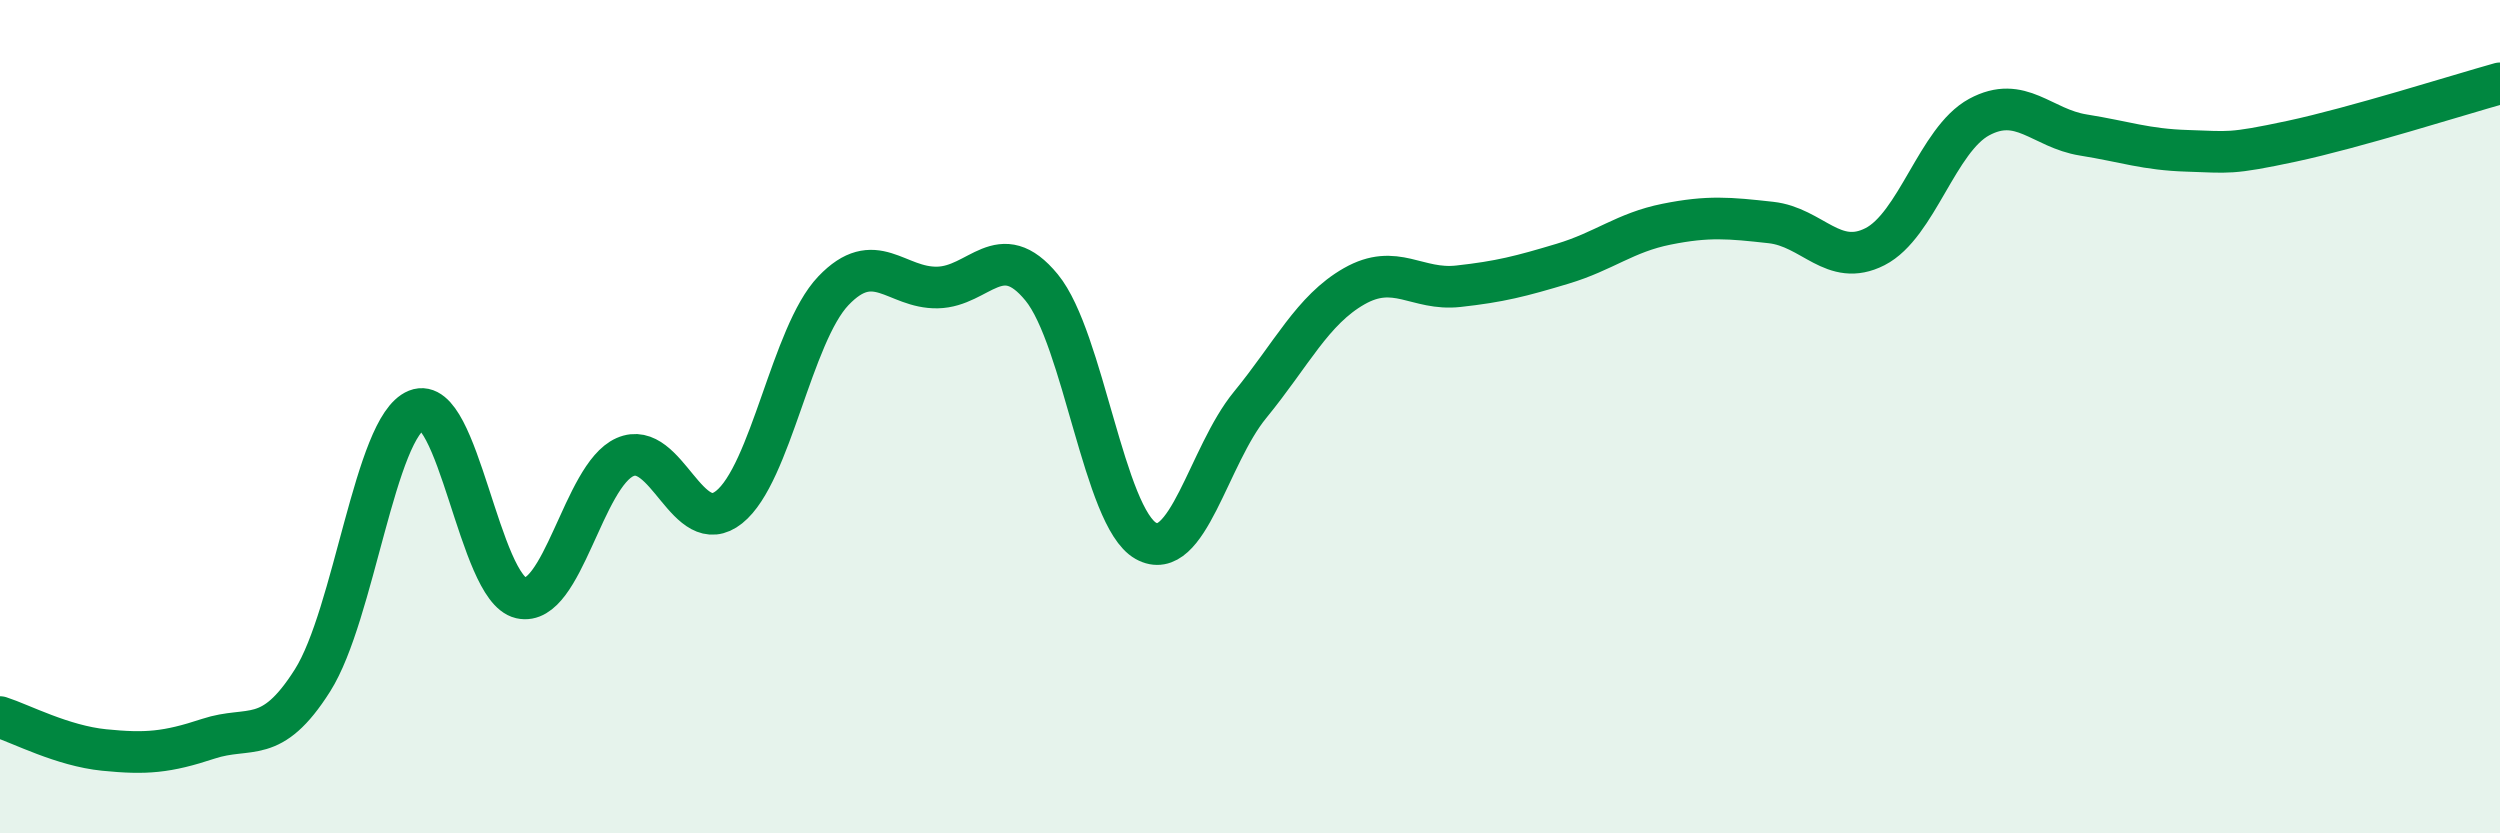
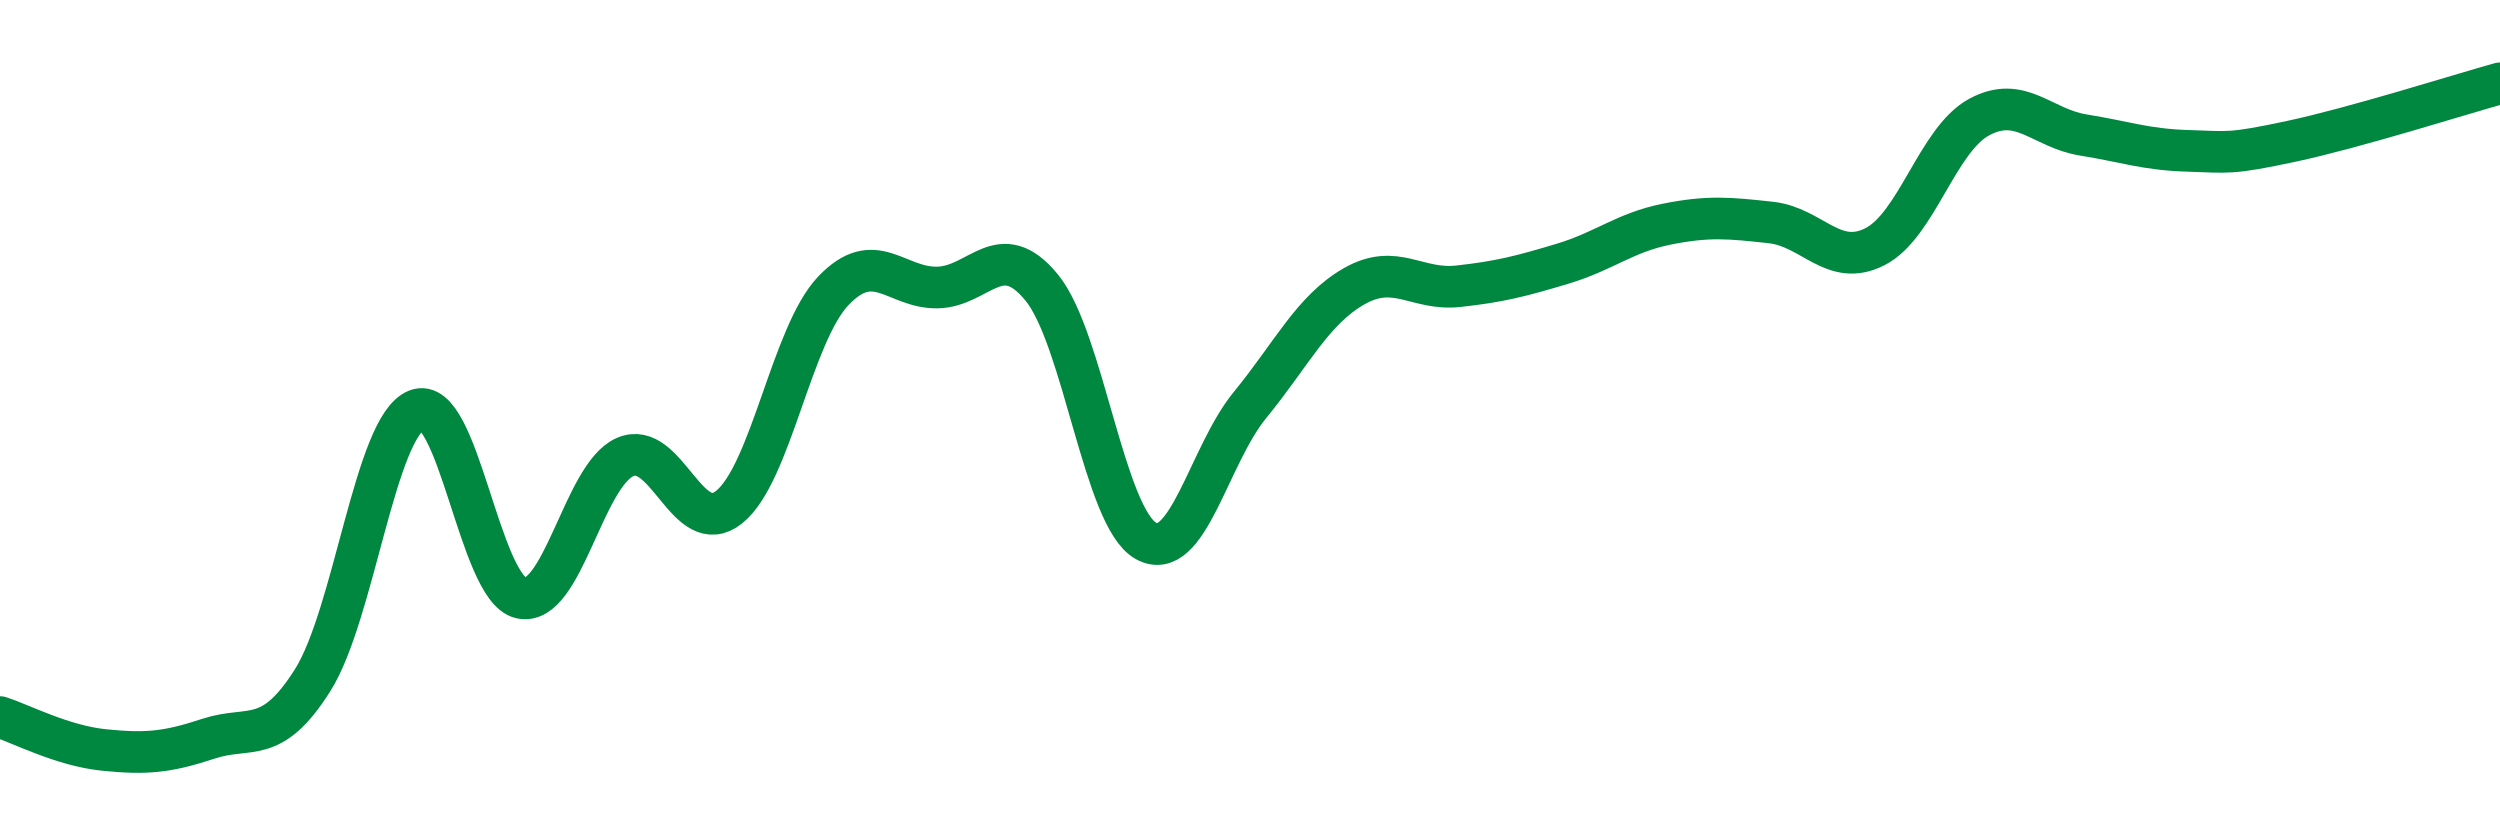
<svg xmlns="http://www.w3.org/2000/svg" width="60" height="20" viewBox="0 0 60 20">
-   <path d="M 0,17.21 C 0.5,17.37 1.5,17.9 2.5,18 C 3.5,18.1 4,18.06 5,17.73 C 6,17.4 6.5,17.91 7.5,16.33 C 8.5,14.75 9,10.24 10,9.84 C 11,9.44 11.5,14.12 12.5,14.35 C 13.5,14.58 14,11.41 15,10.97 C 16,10.53 16.5,12.97 17.5,12.17 C 18.5,11.37 19,8.03 20,6.98 C 21,5.93 21.5,6.92 22.5,6.9 C 23.5,6.88 24,5.68 25,6.9 C 26,8.12 26.5,12.42 27.5,12.98 C 28.5,13.54 29,10.94 30,9.72 C 31,8.5 31.5,7.44 32.5,6.87 C 33.5,6.3 34,6.98 35,6.87 C 36,6.76 36.5,6.63 37.5,6.33 C 38.5,6.03 39,5.58 40,5.38 C 41,5.18 41.5,5.23 42.5,5.34 C 43.5,5.45 44,6.43 45,5.92 C 46,5.41 46.5,3.35 47.5,2.81 C 48.5,2.27 49,3.08 50,3.24 C 51,3.4 51.5,3.59 52.5,3.62 C 53.5,3.65 53.5,3.71 55,3.39 C 56.5,3.07 59,2.28 60,2L60 20L0 20Z" fill="#008740" opacity="0.1" stroke-linecap="round" stroke-linejoin="round" />
  <path d="M 0,17.21 C 0.5,17.37 1.5,17.9 2.5,18 C 3.5,18.1 4,18.06 5,17.73 C 6,17.4 6.5,17.91 7.5,16.33 C 8.5,14.75 9,10.24 10,9.84 C 11,9.44 11.5,14.12 12.5,14.35 C 13.5,14.58 14,11.41 15,10.97 C 16,10.53 16.5,12.97 17.5,12.17 C 18.5,11.37 19,8.03 20,6.98 C 21,5.93 21.5,6.92 22.5,6.9 C 23.5,6.88 24,5.68 25,6.9 C 26,8.12 26.5,12.42 27.5,12.98 C 28.5,13.54 29,10.94 30,9.72 C 31,8.5 31.5,7.44 32.5,6.87 C 33.5,6.3 34,6.98 35,6.87 C 36,6.76 36.5,6.63 37.5,6.33 C 38.5,6.03 39,5.58 40,5.38 C 41,5.18 41.5,5.23 42.5,5.34 C 43.5,5.45 44,6.43 45,5.92 C 46,5.41 46.5,3.35 47.5,2.81 C 48.5,2.27 49,3.08 50,3.24 C 51,3.4 51.5,3.59 52.5,3.62 C 53.5,3.65 53.5,3.71 55,3.39 C 56.5,3.07 59,2.28 60,2" stroke="#008740" stroke-width="1" fill="none" stroke-linecap="round" stroke-linejoin="round" />
</svg>